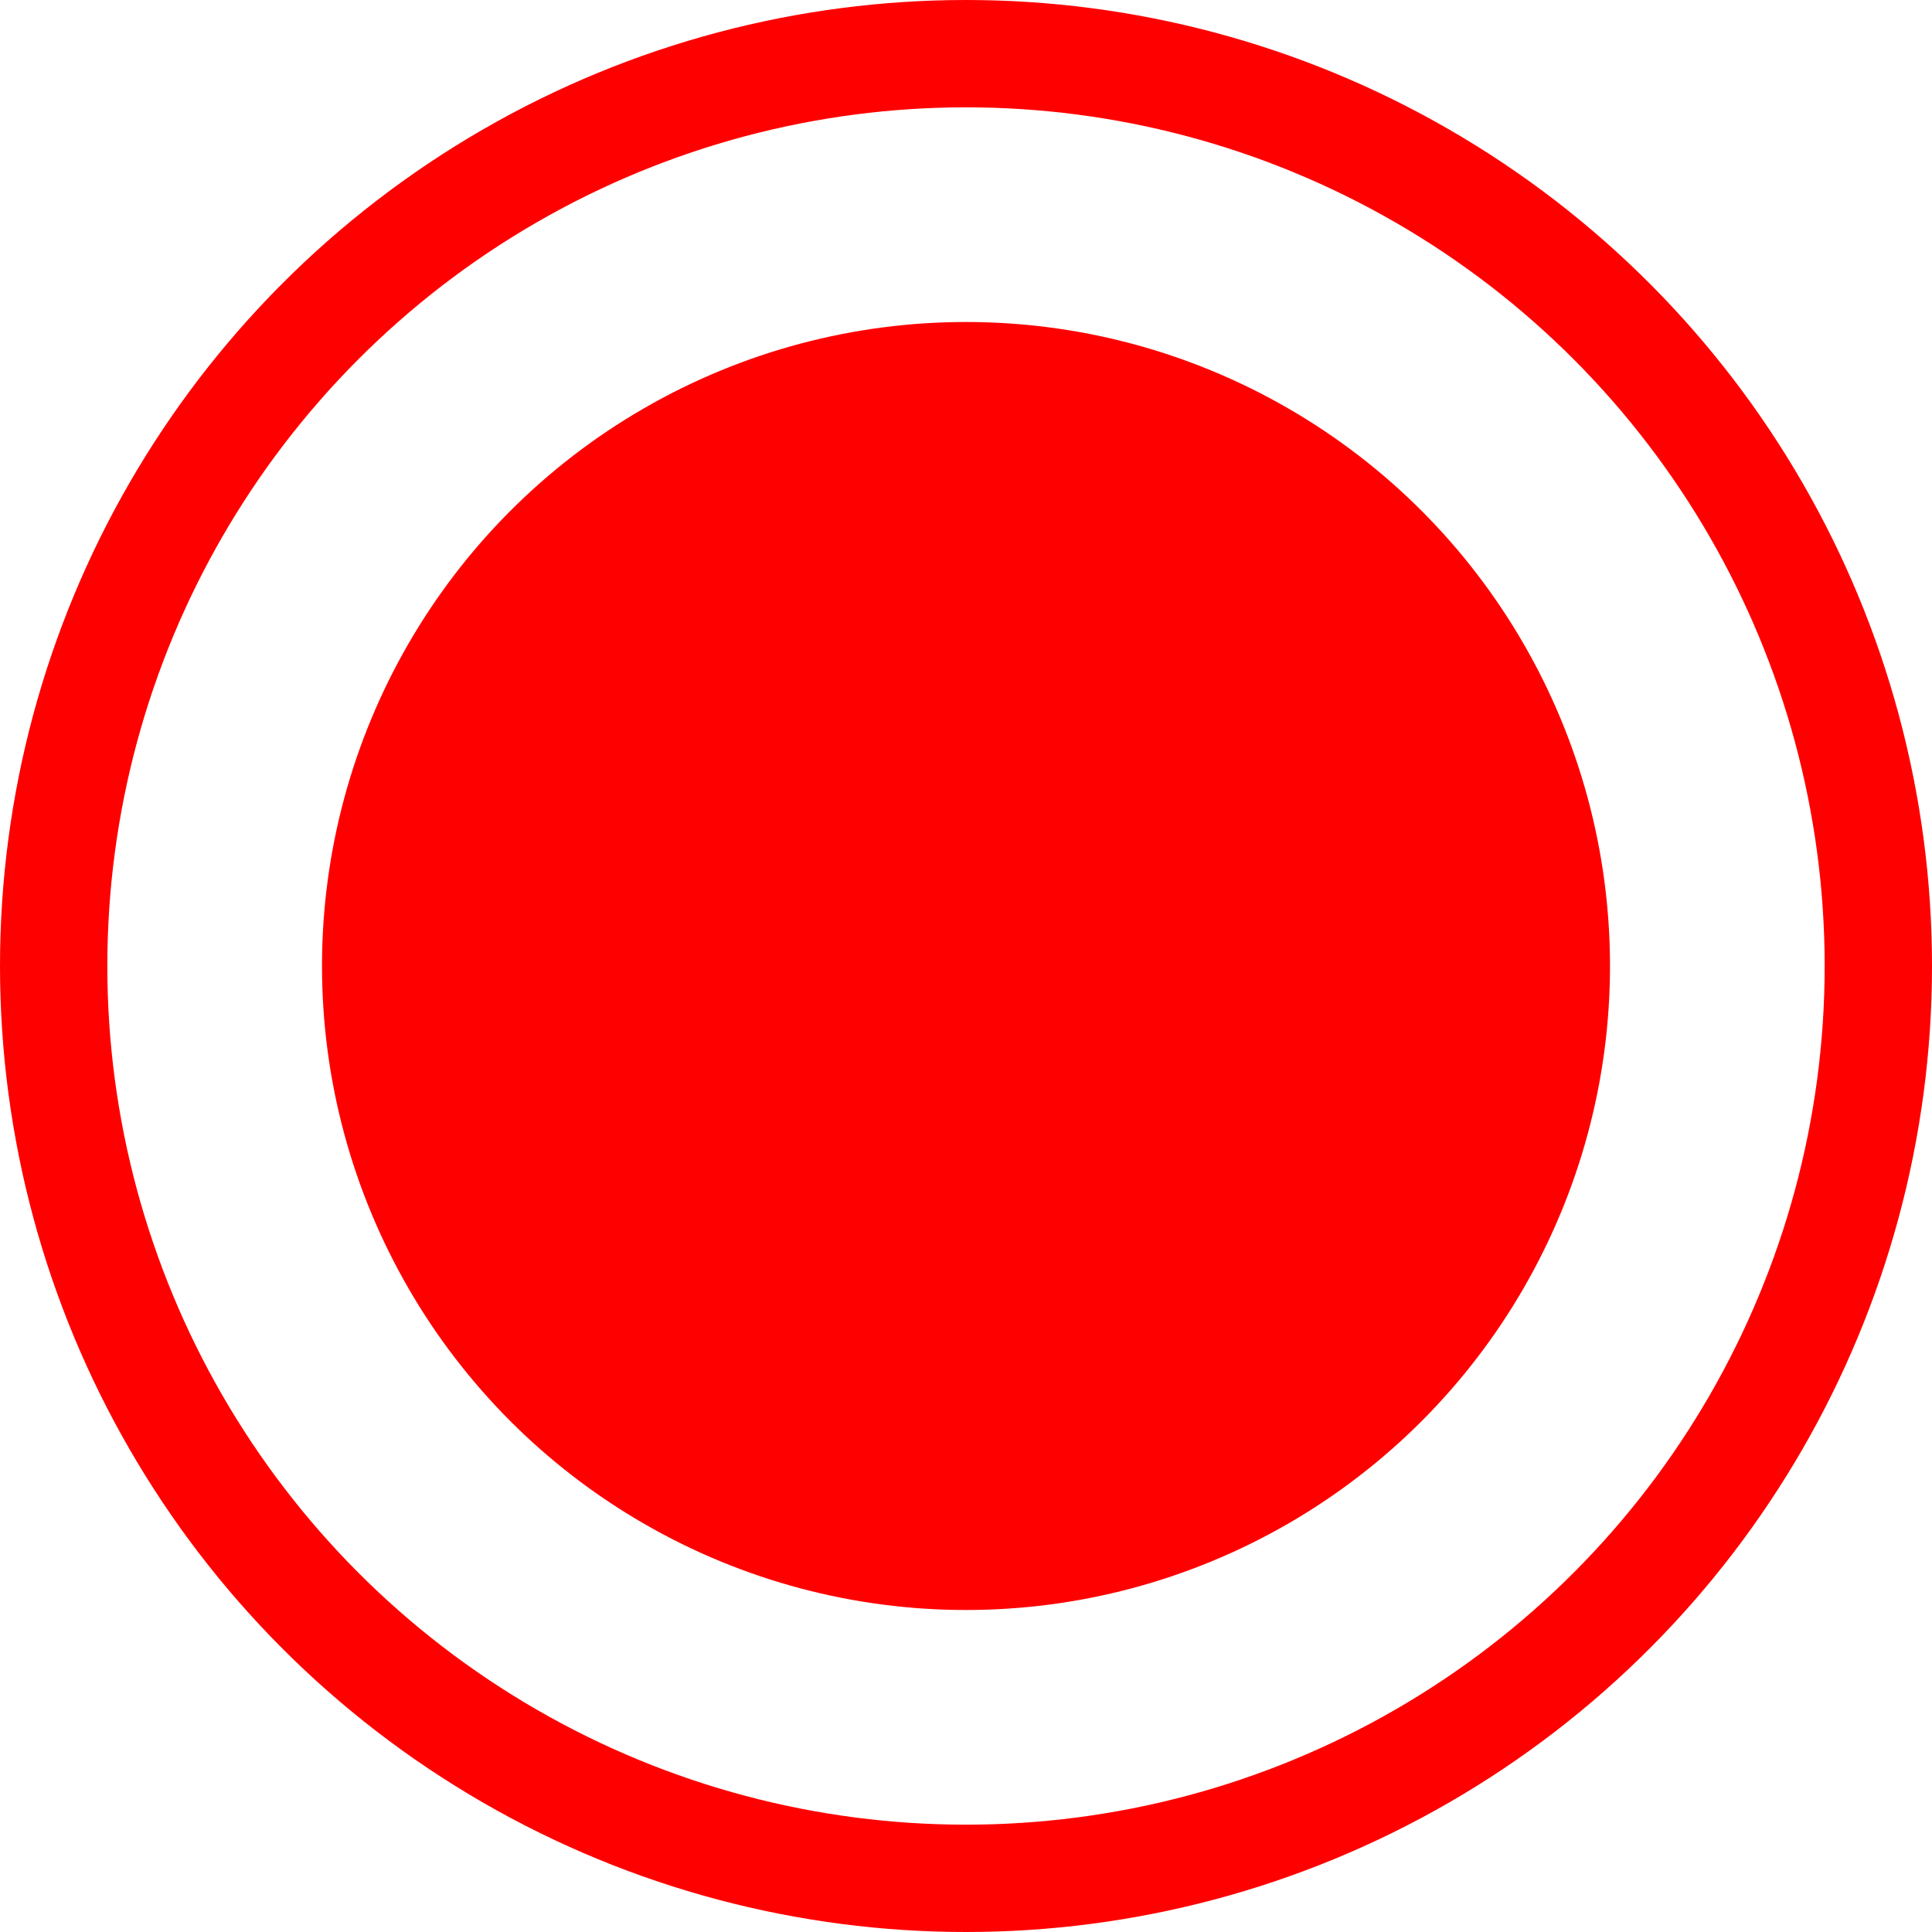
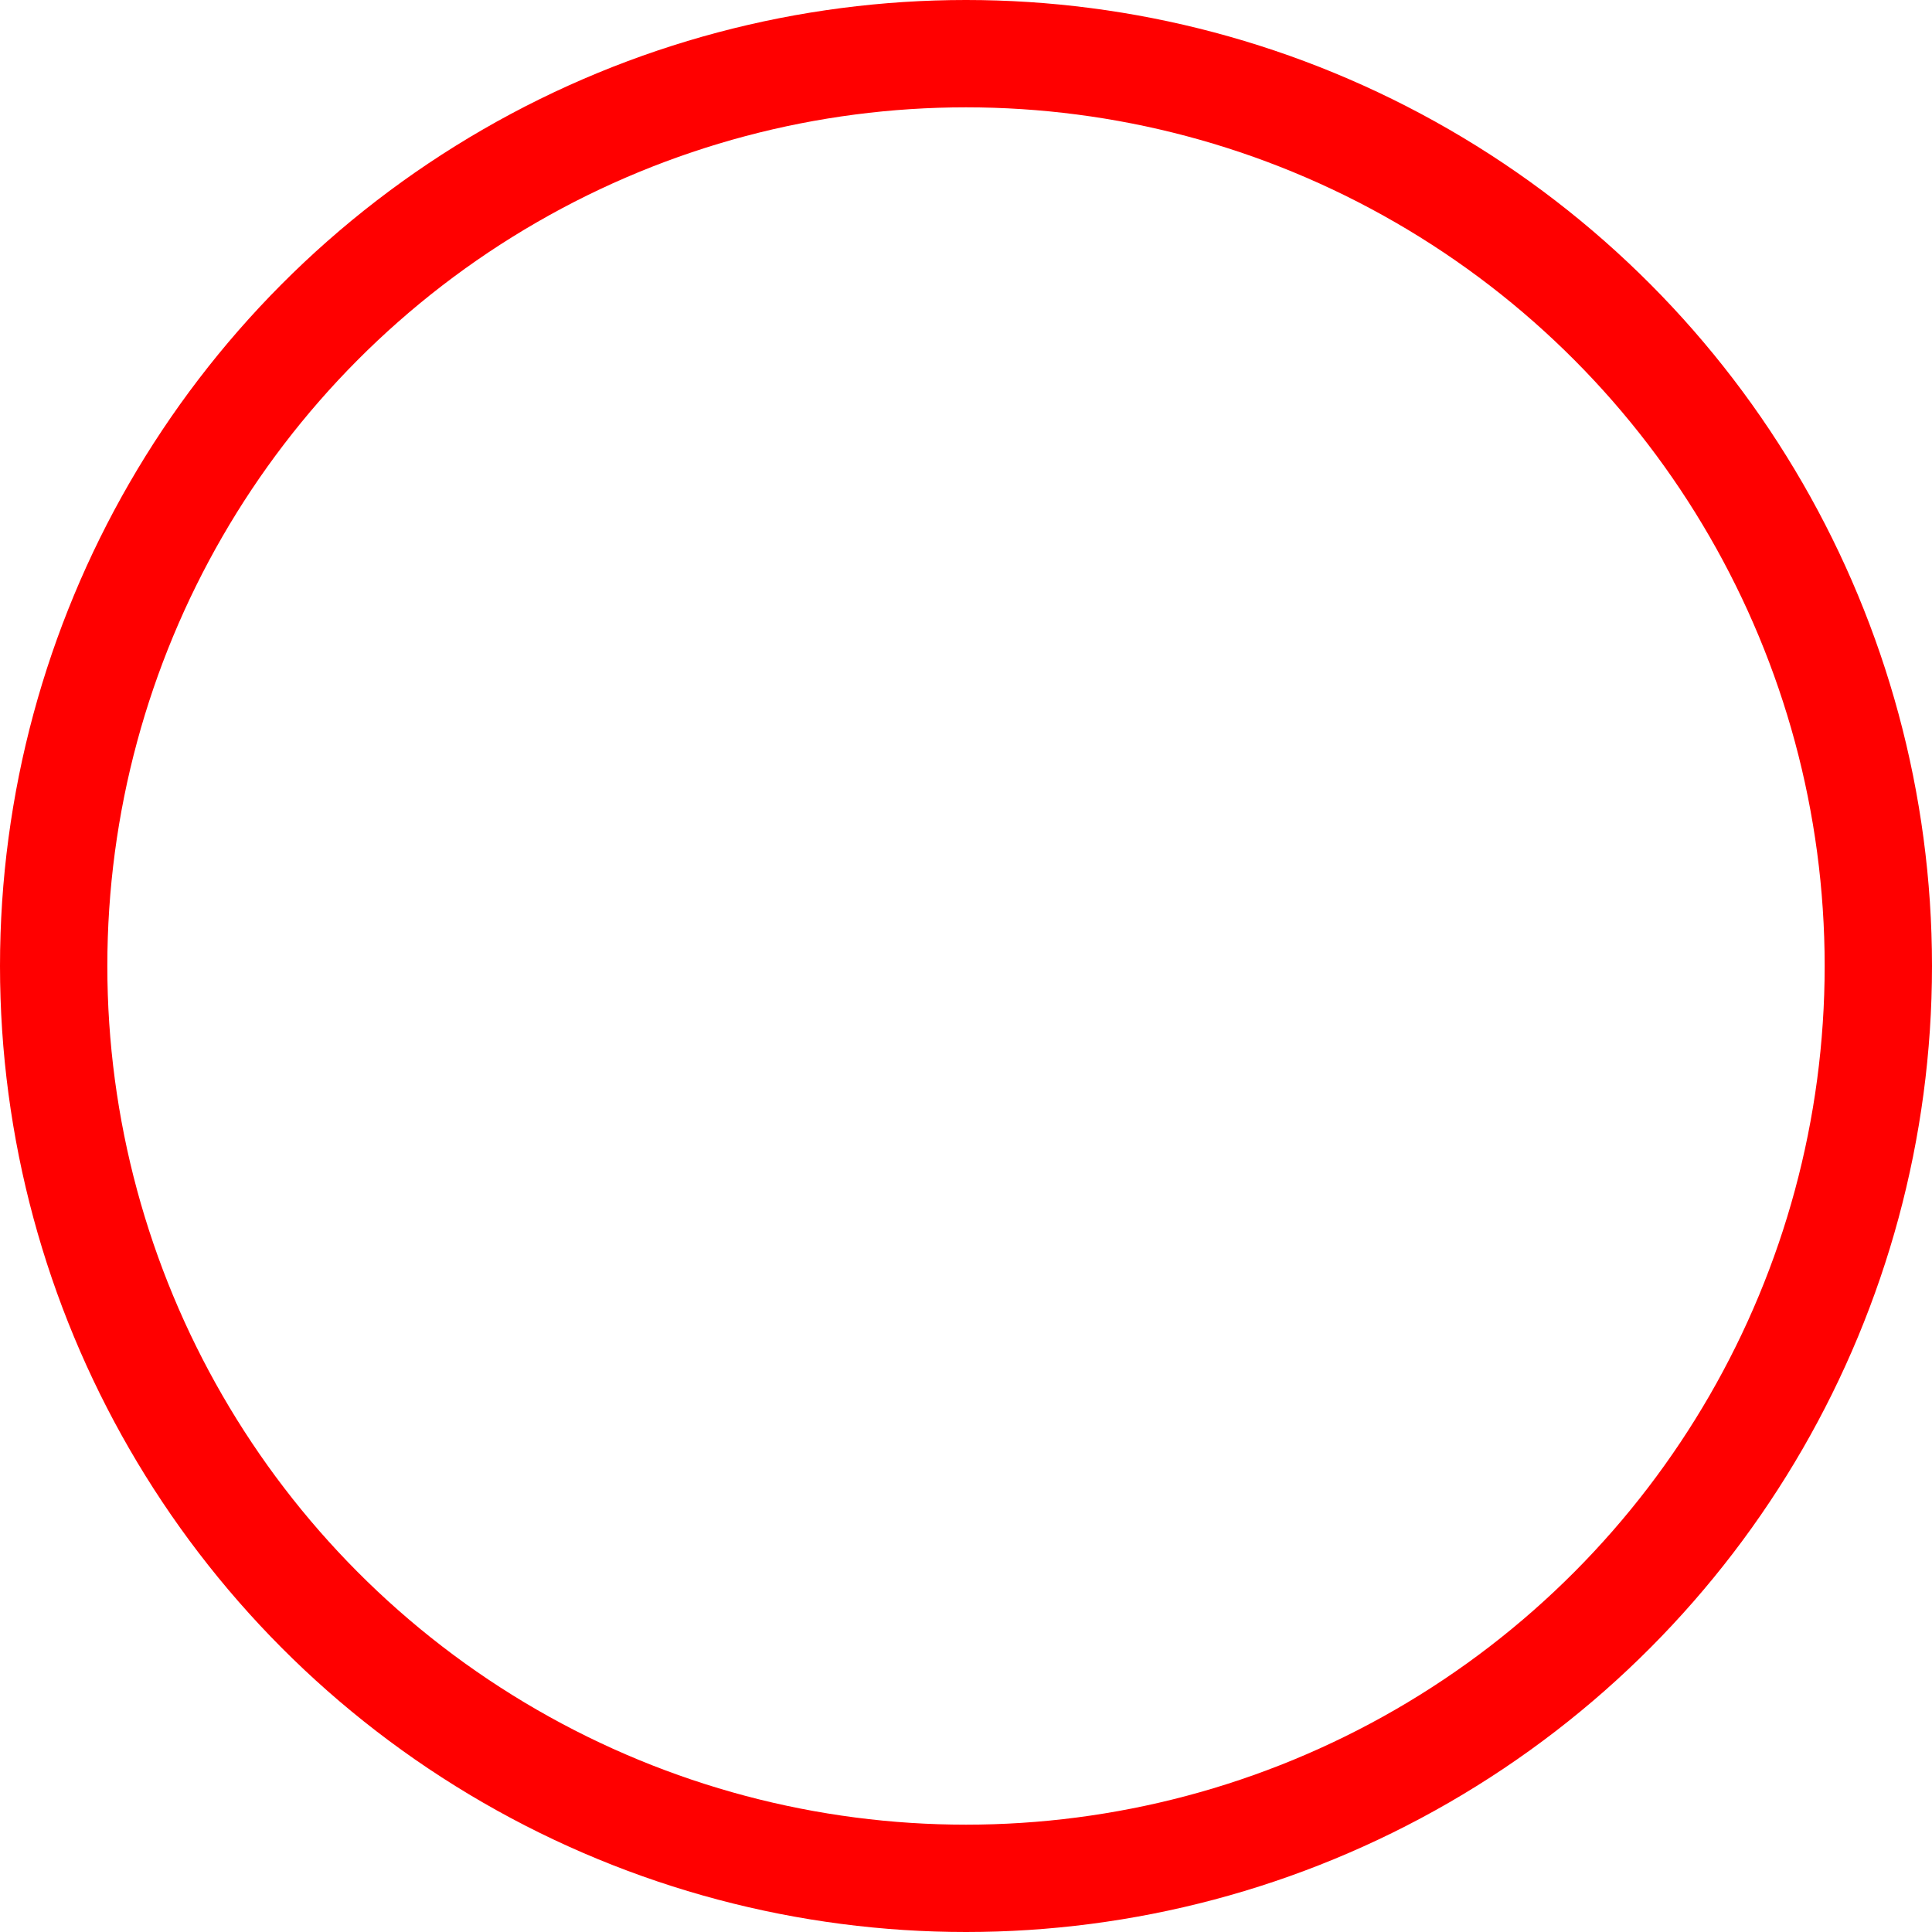
<svg xmlns="http://www.w3.org/2000/svg" width="9" height="9" viewBox="0 0 9 9" fill="none">
-   <circle cx="4.5" cy="4.5" r="3" fill="#FF0000" />
  <circle cx="4.5" cy="4.5" r="4.25" stroke="#FF0000" stroke-width="0.5" />
</svg>